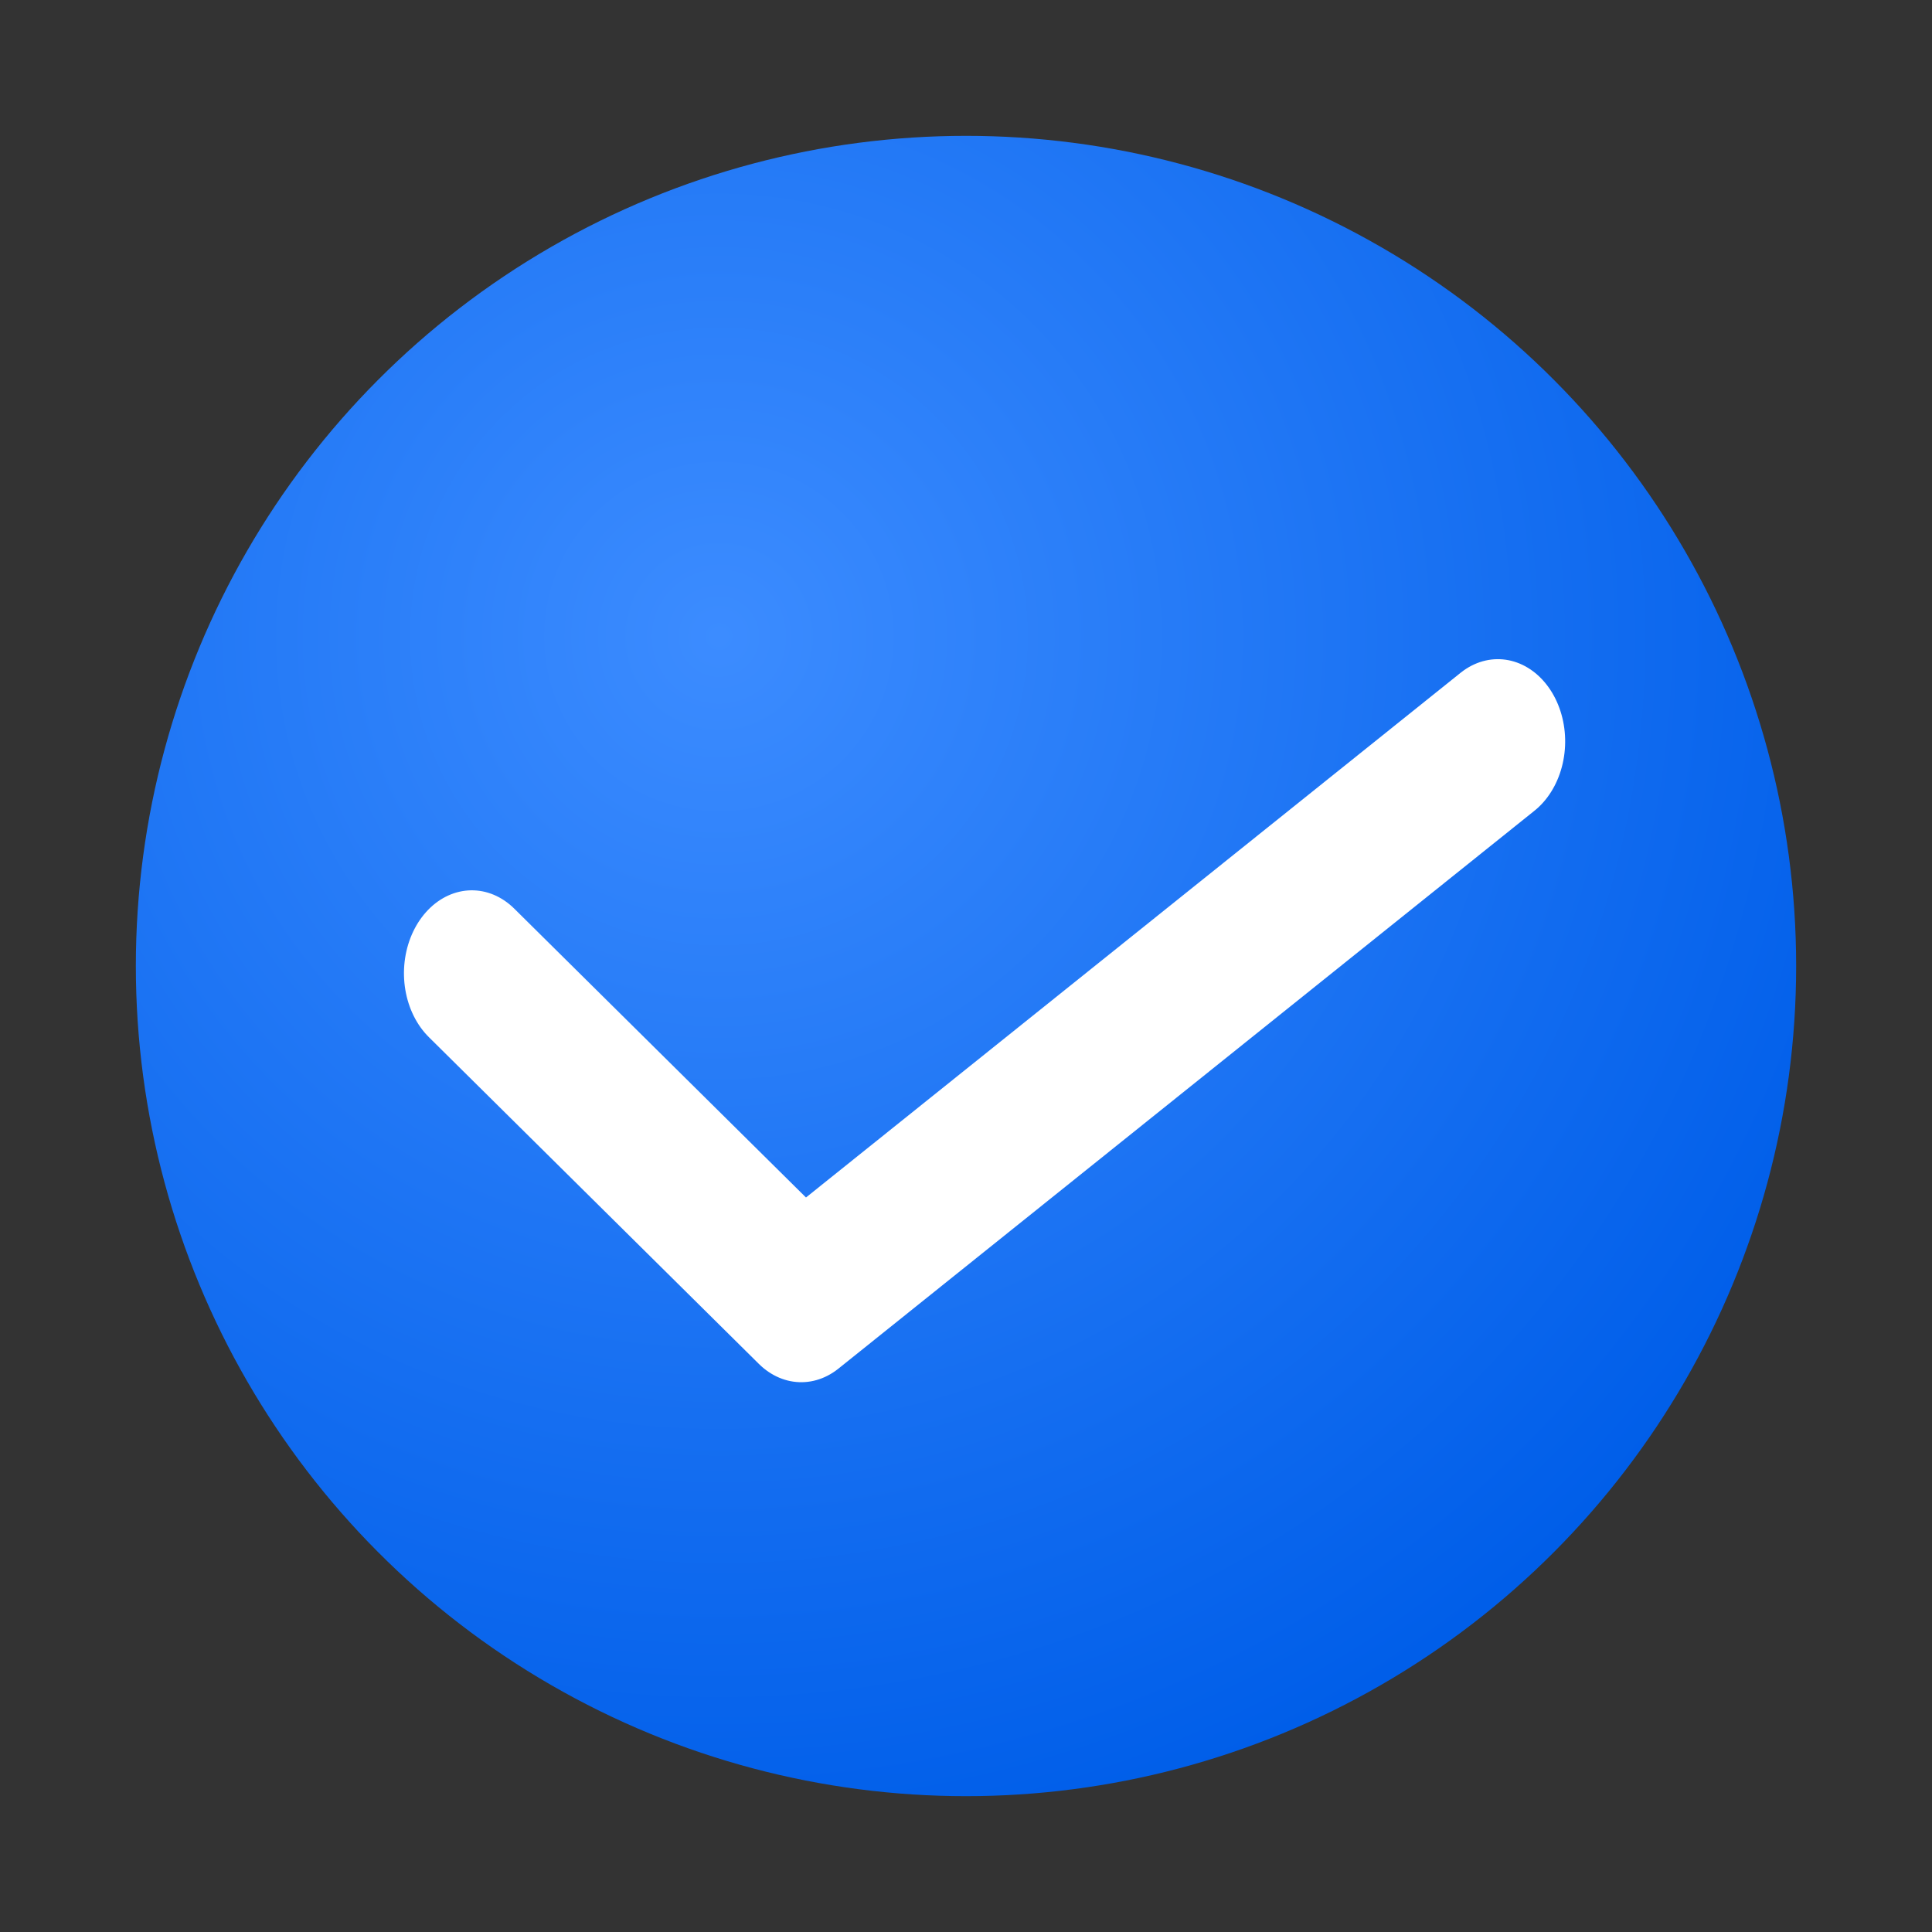
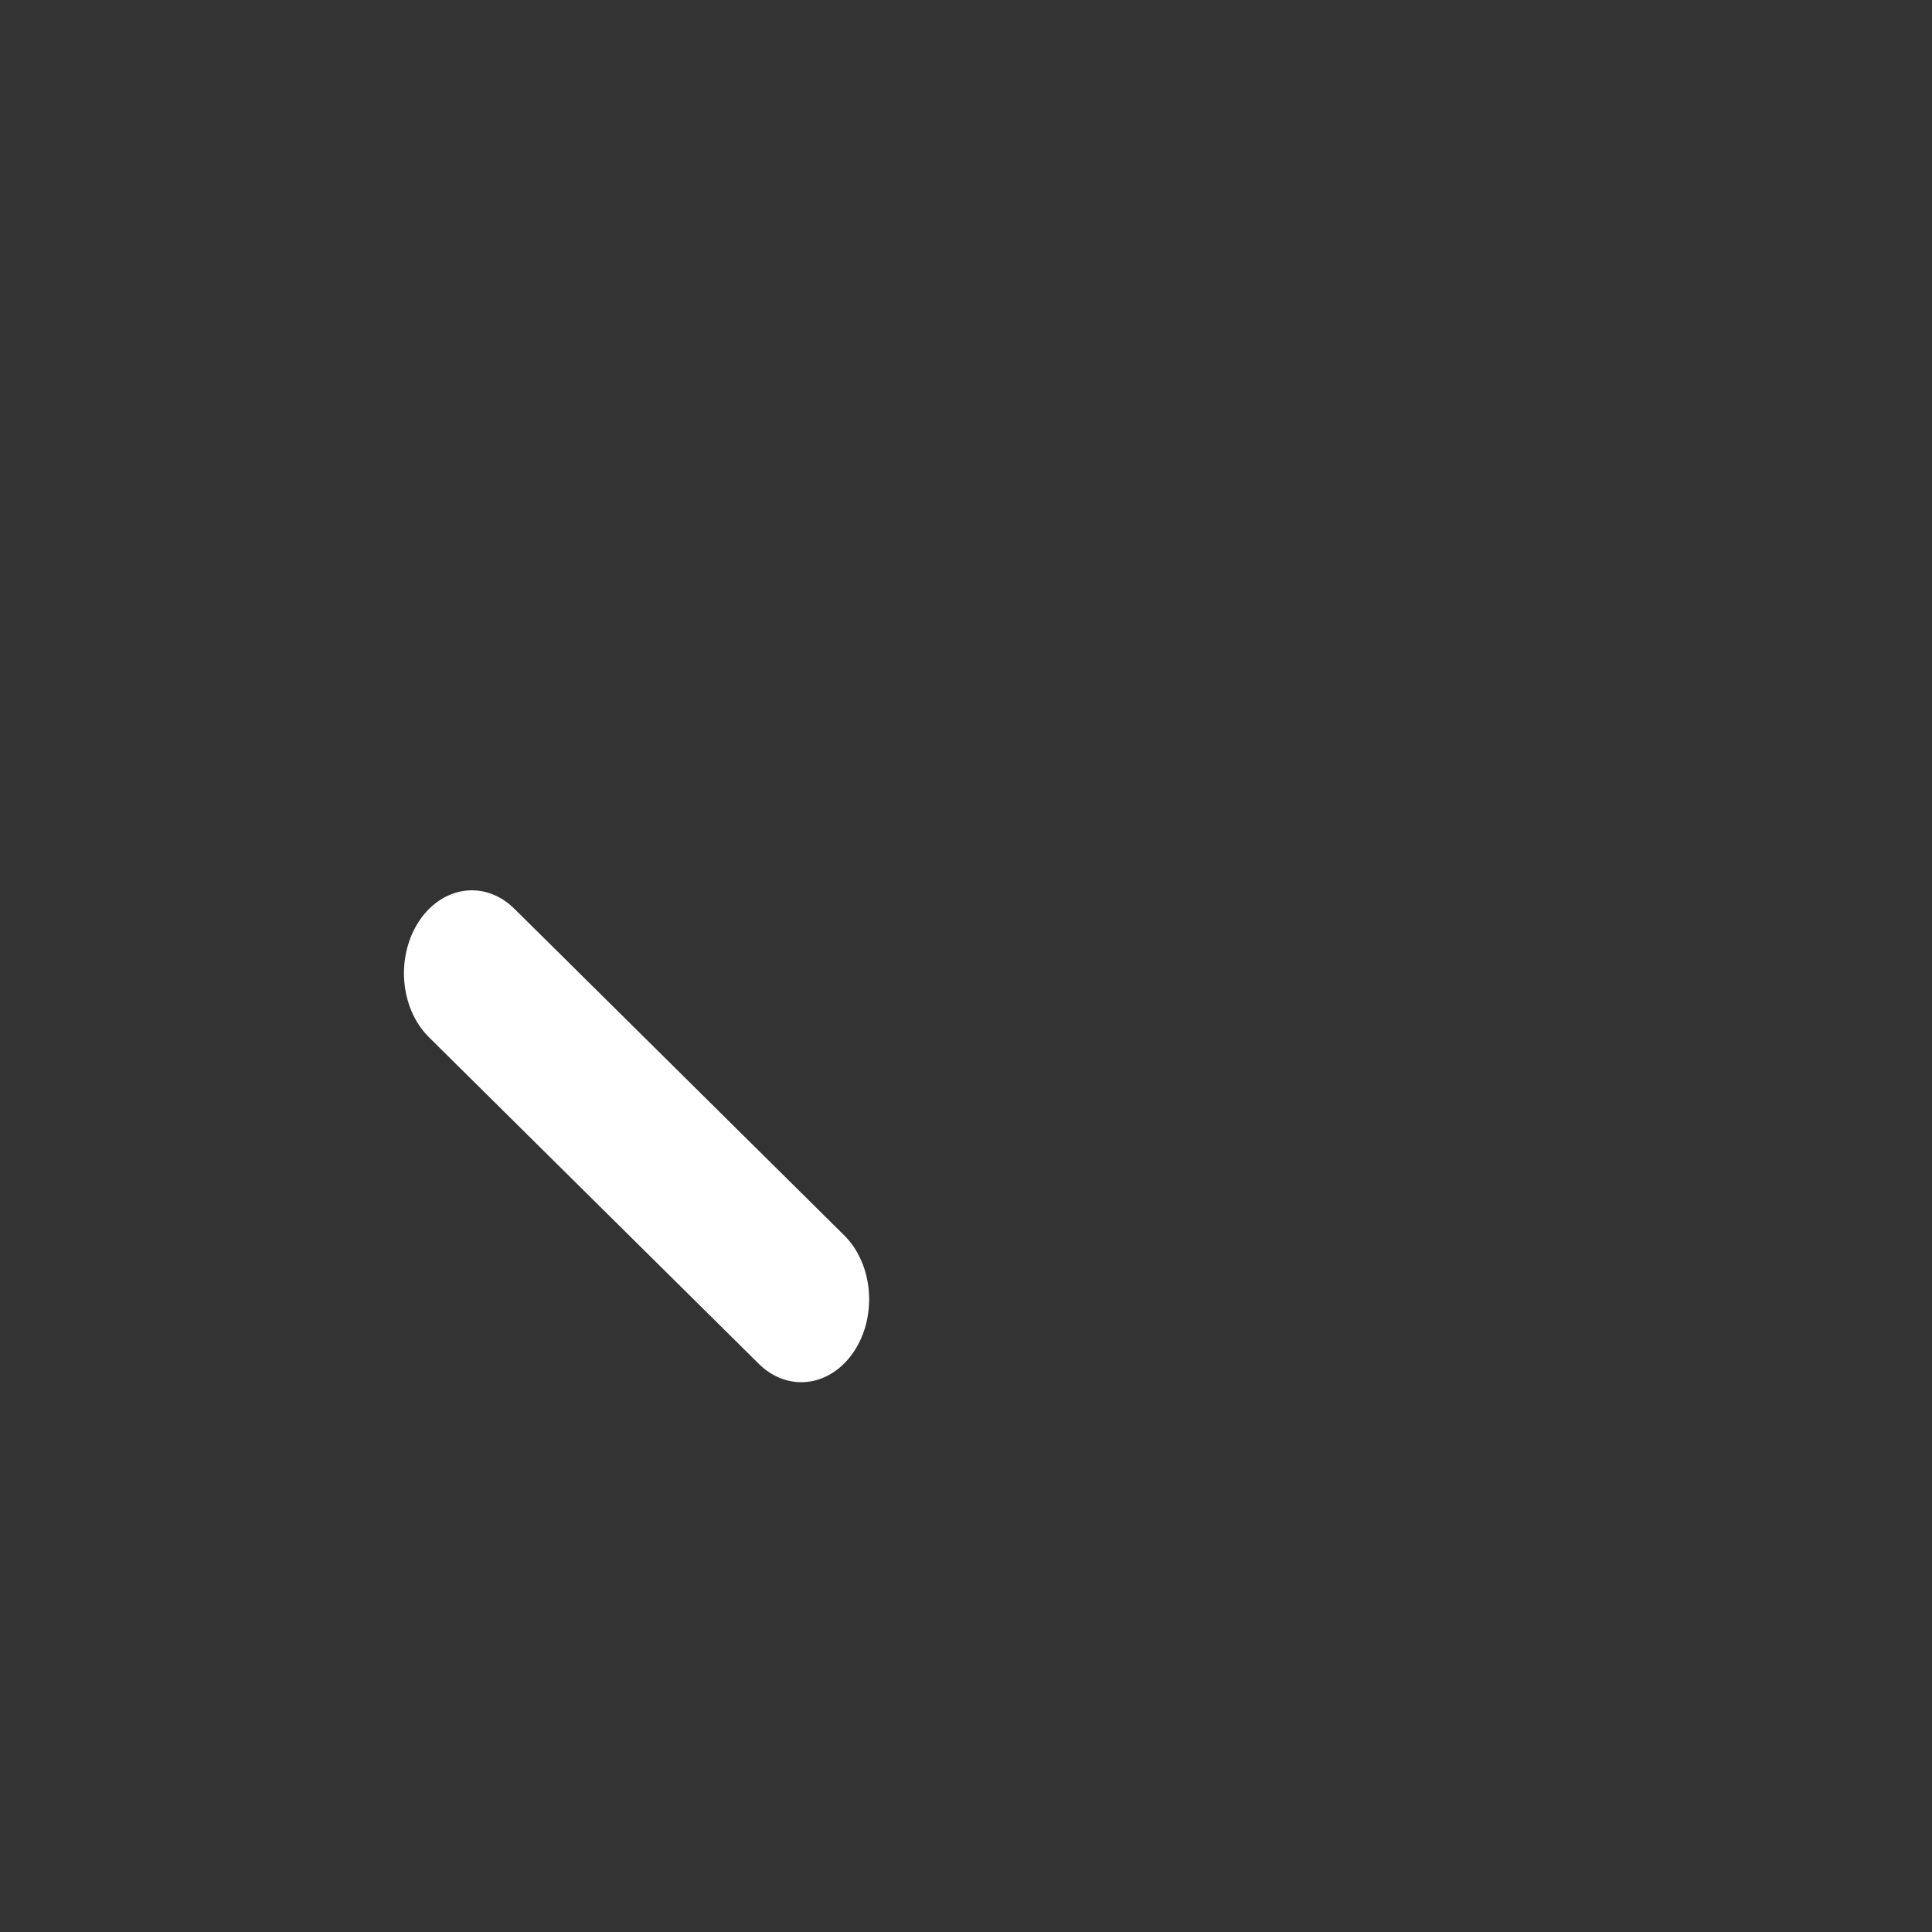
<svg xmlns="http://www.w3.org/2000/svg" width="100%" height="100%" viewBox="0 0 512 512" xml:space="preserve" style="fill-rule:evenodd;clip-rule:evenodd;stroke-linecap:round;stroke-linejoin:round;">
  <rect x="0" y="0" width="512" height="512" fill="#333333" stroke="none" />
-   <circle cx="256" cy="256" r="220" style="fill:url(#_Radial1);" />
  <g transform="matrix(21.715,0.237,-0.289,26.525,-44.407,-3.255)">
-     <path d="M7.93,9.772L12,13L20.419,7.351" style="fill:none;fill-rule:nonzero;stroke:white;stroke-width:1.65px;" />
+     <path d="M7.93,9.772L12,13" style="fill:none;fill-rule:nonzero;stroke:white;stroke-width:1.65px;" />
  </g>
  <defs>
    <radialGradient id="_Radial1" cx="0" cy="0" r="1" gradientUnits="userSpaceOnUse" gradientTransform="matrix(330,0,0,330,190,168)">
      <stop offset="0" style="stop-color:rgb(60,140,255);stop-opacity:1" />
      <stop offset="1" style="stop-color:rgb(0,94,233);stop-opacity:1" />
    </radialGradient>
  </defs>
</svg>